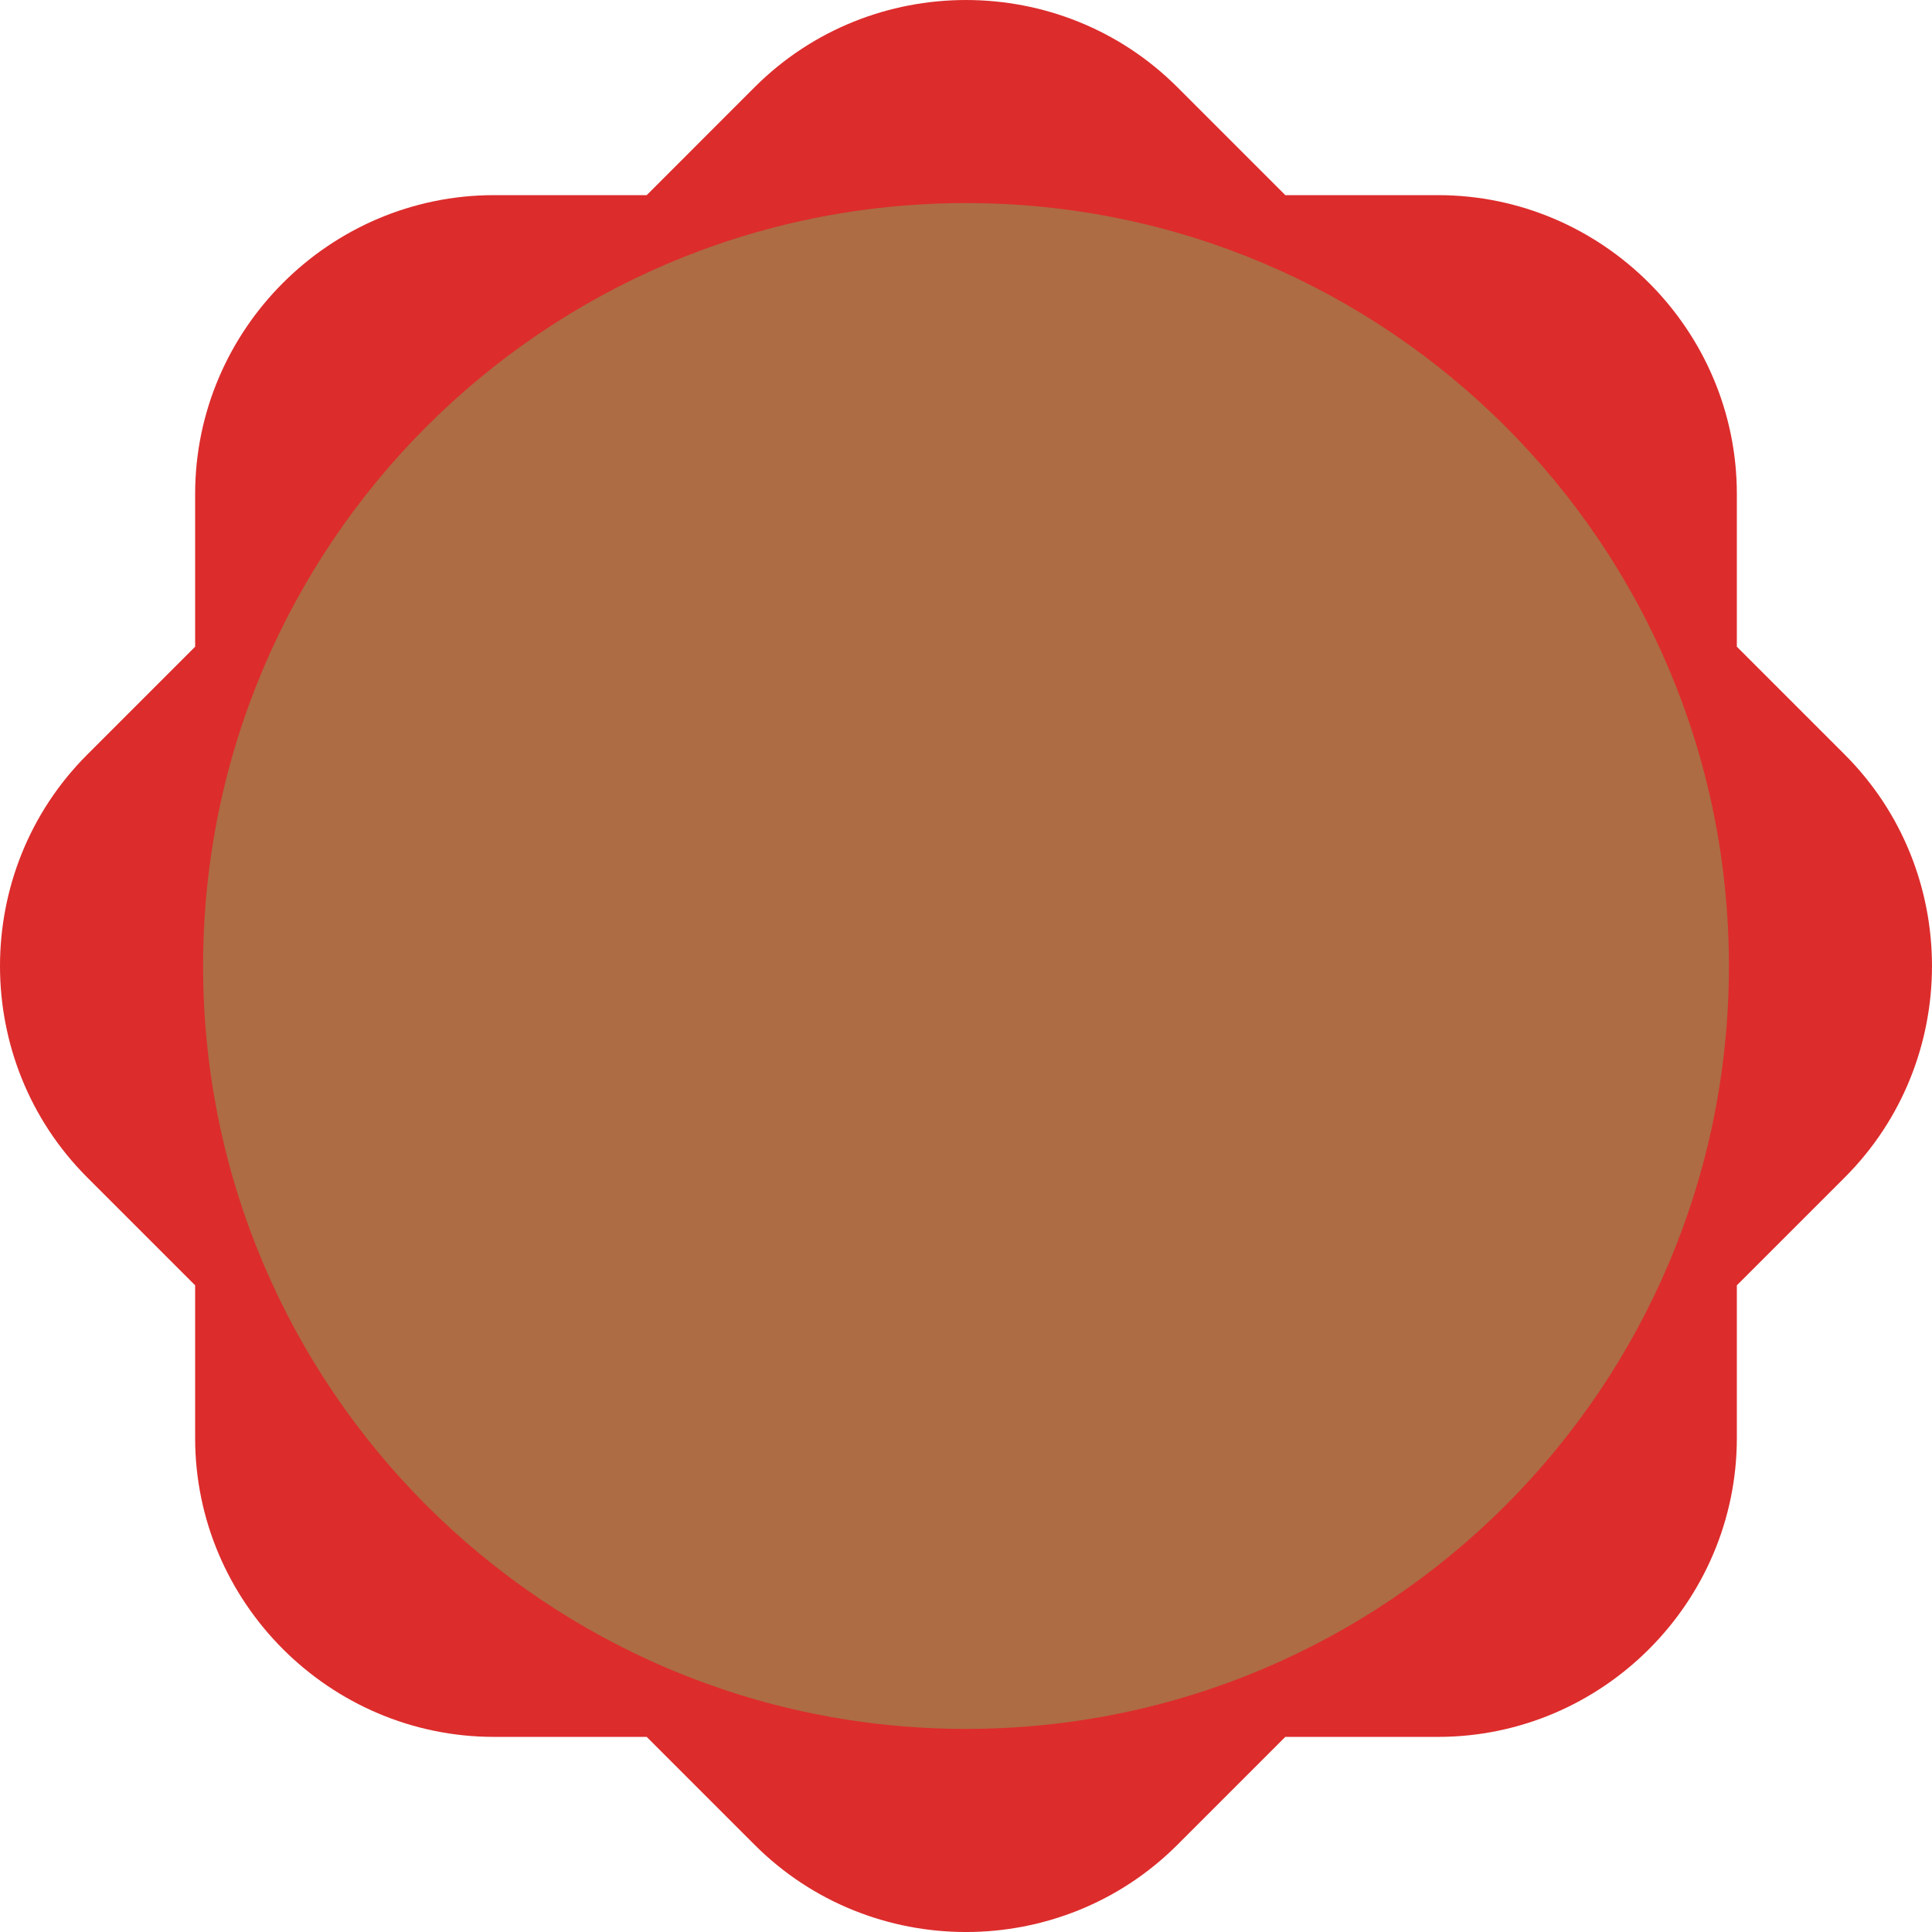
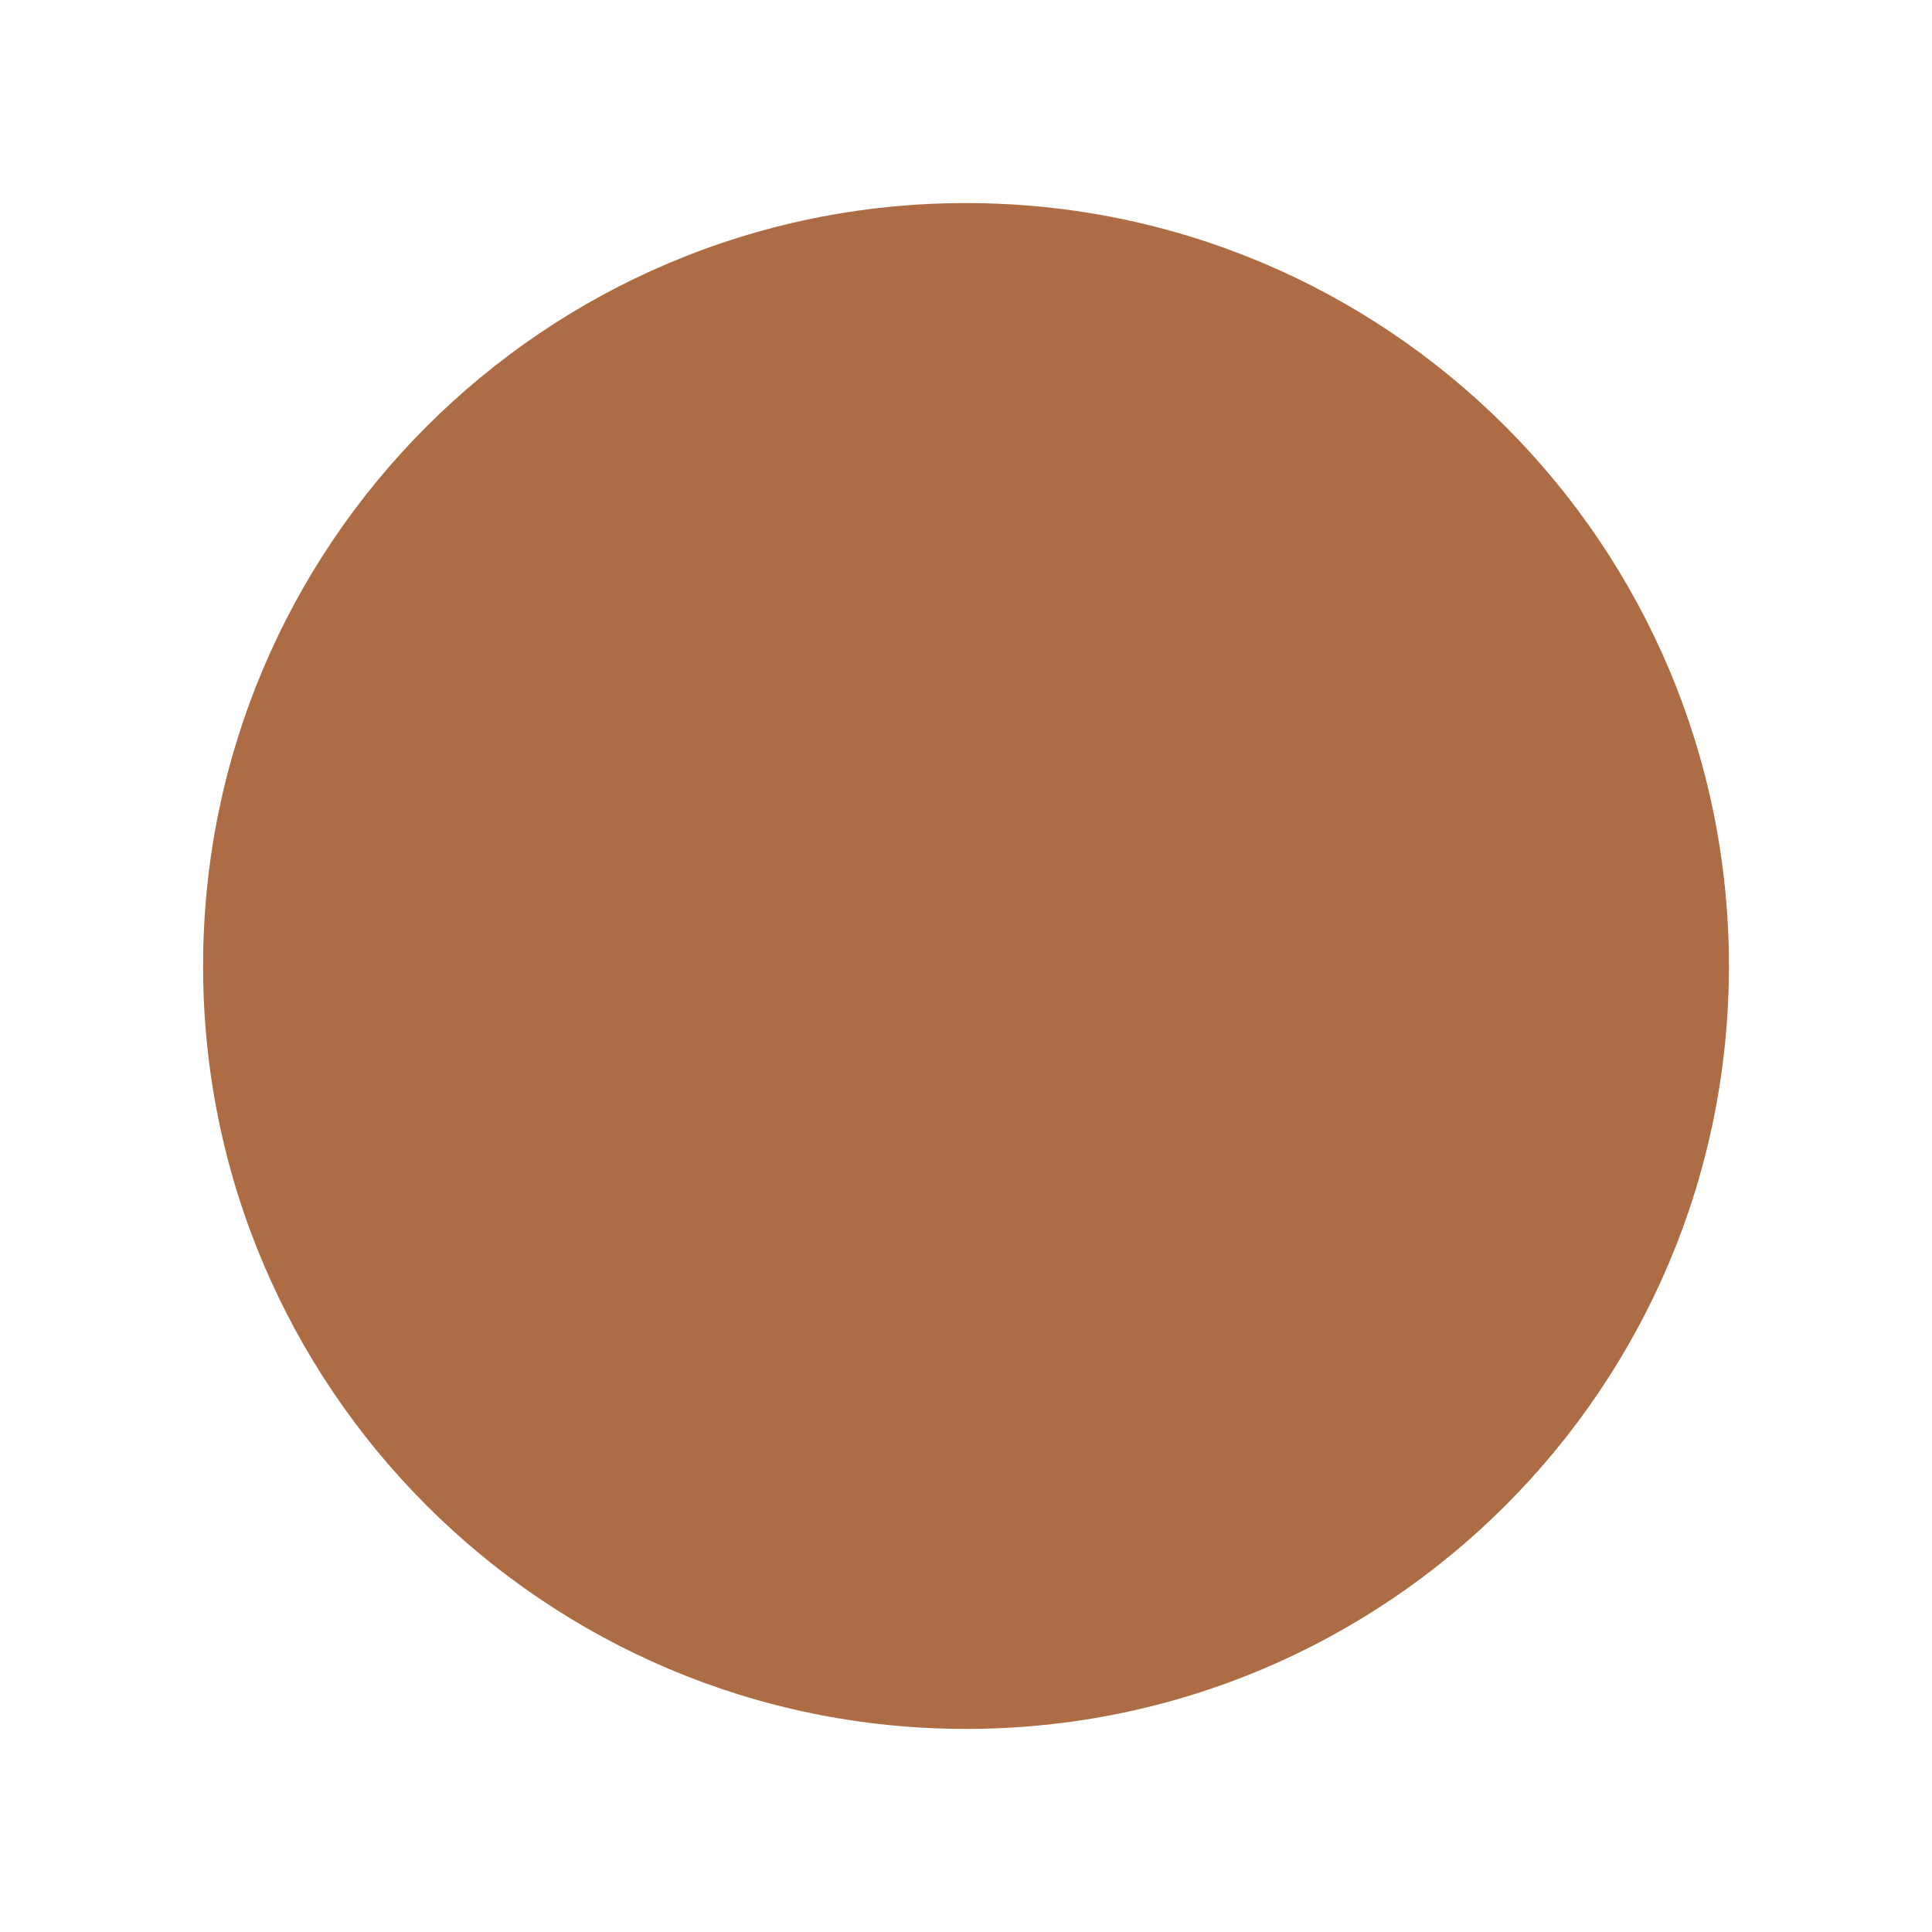
<svg xmlns="http://www.w3.org/2000/svg" enable-background="new 0 0 500.002 500.004" fill="#000000" height="500.004px" id="Layer_1" version="1.1" viewBox="0 0 500.002 500.004" width="500.002px" x="0px" xml:space="preserve" y="0px">
  <g id="change1">
-     <path d="M22.563,304.706l27.938,27.934v39.507c-0.005,42.55,34.806,77.36,77.357,77.36h39.509l27.932,27.938   c30.087,30.084,79.314,30.084,109.404,0l27.938-27.938h39.502c42.544,0,77.354-34.812,77.354-77.36v-39.507l27.938-27.934   c30.085-30.084,30.085-79.317,0-109.4l-27.938-27.938v-39.508c0-42.548-34.812-77.357-77.354-77.357h-39.502l-27.938-27.938   c-30.09-30.084-79.321-30.084-109.404,0l-27.932,27.938h-39.509c-42.549,0-77.357,34.809-77.357,77.357v39.508l-27.938,27.938   C-7.521,225.387-7.521,274.622,22.563,304.706z" fill="#dd2c2c" />
-   </g>
+     </g>
  <g id="P">
-     <path d="M52.558,250.006c0,109.038,88.399,197.438,197.441,197.438c109.044,0,197.448-88.4,197.448-197.443   c0-109.048-88.402-197.446-197.448-197.446C140.953,52.555,52.558,140.958,52.558,250.006z" fill="#ad6c43" />
+     <path d="M52.558,250.006c0,109.038,88.399,197.438,197.441,197.438c109.044,0,197.448-88.4,197.448-197.443   c0-109.048-88.402-197.446-197.448-197.446C140.953,52.555,52.558,140.958,52.558,250.006" fill="#ad6c43" />
  </g>
</svg>